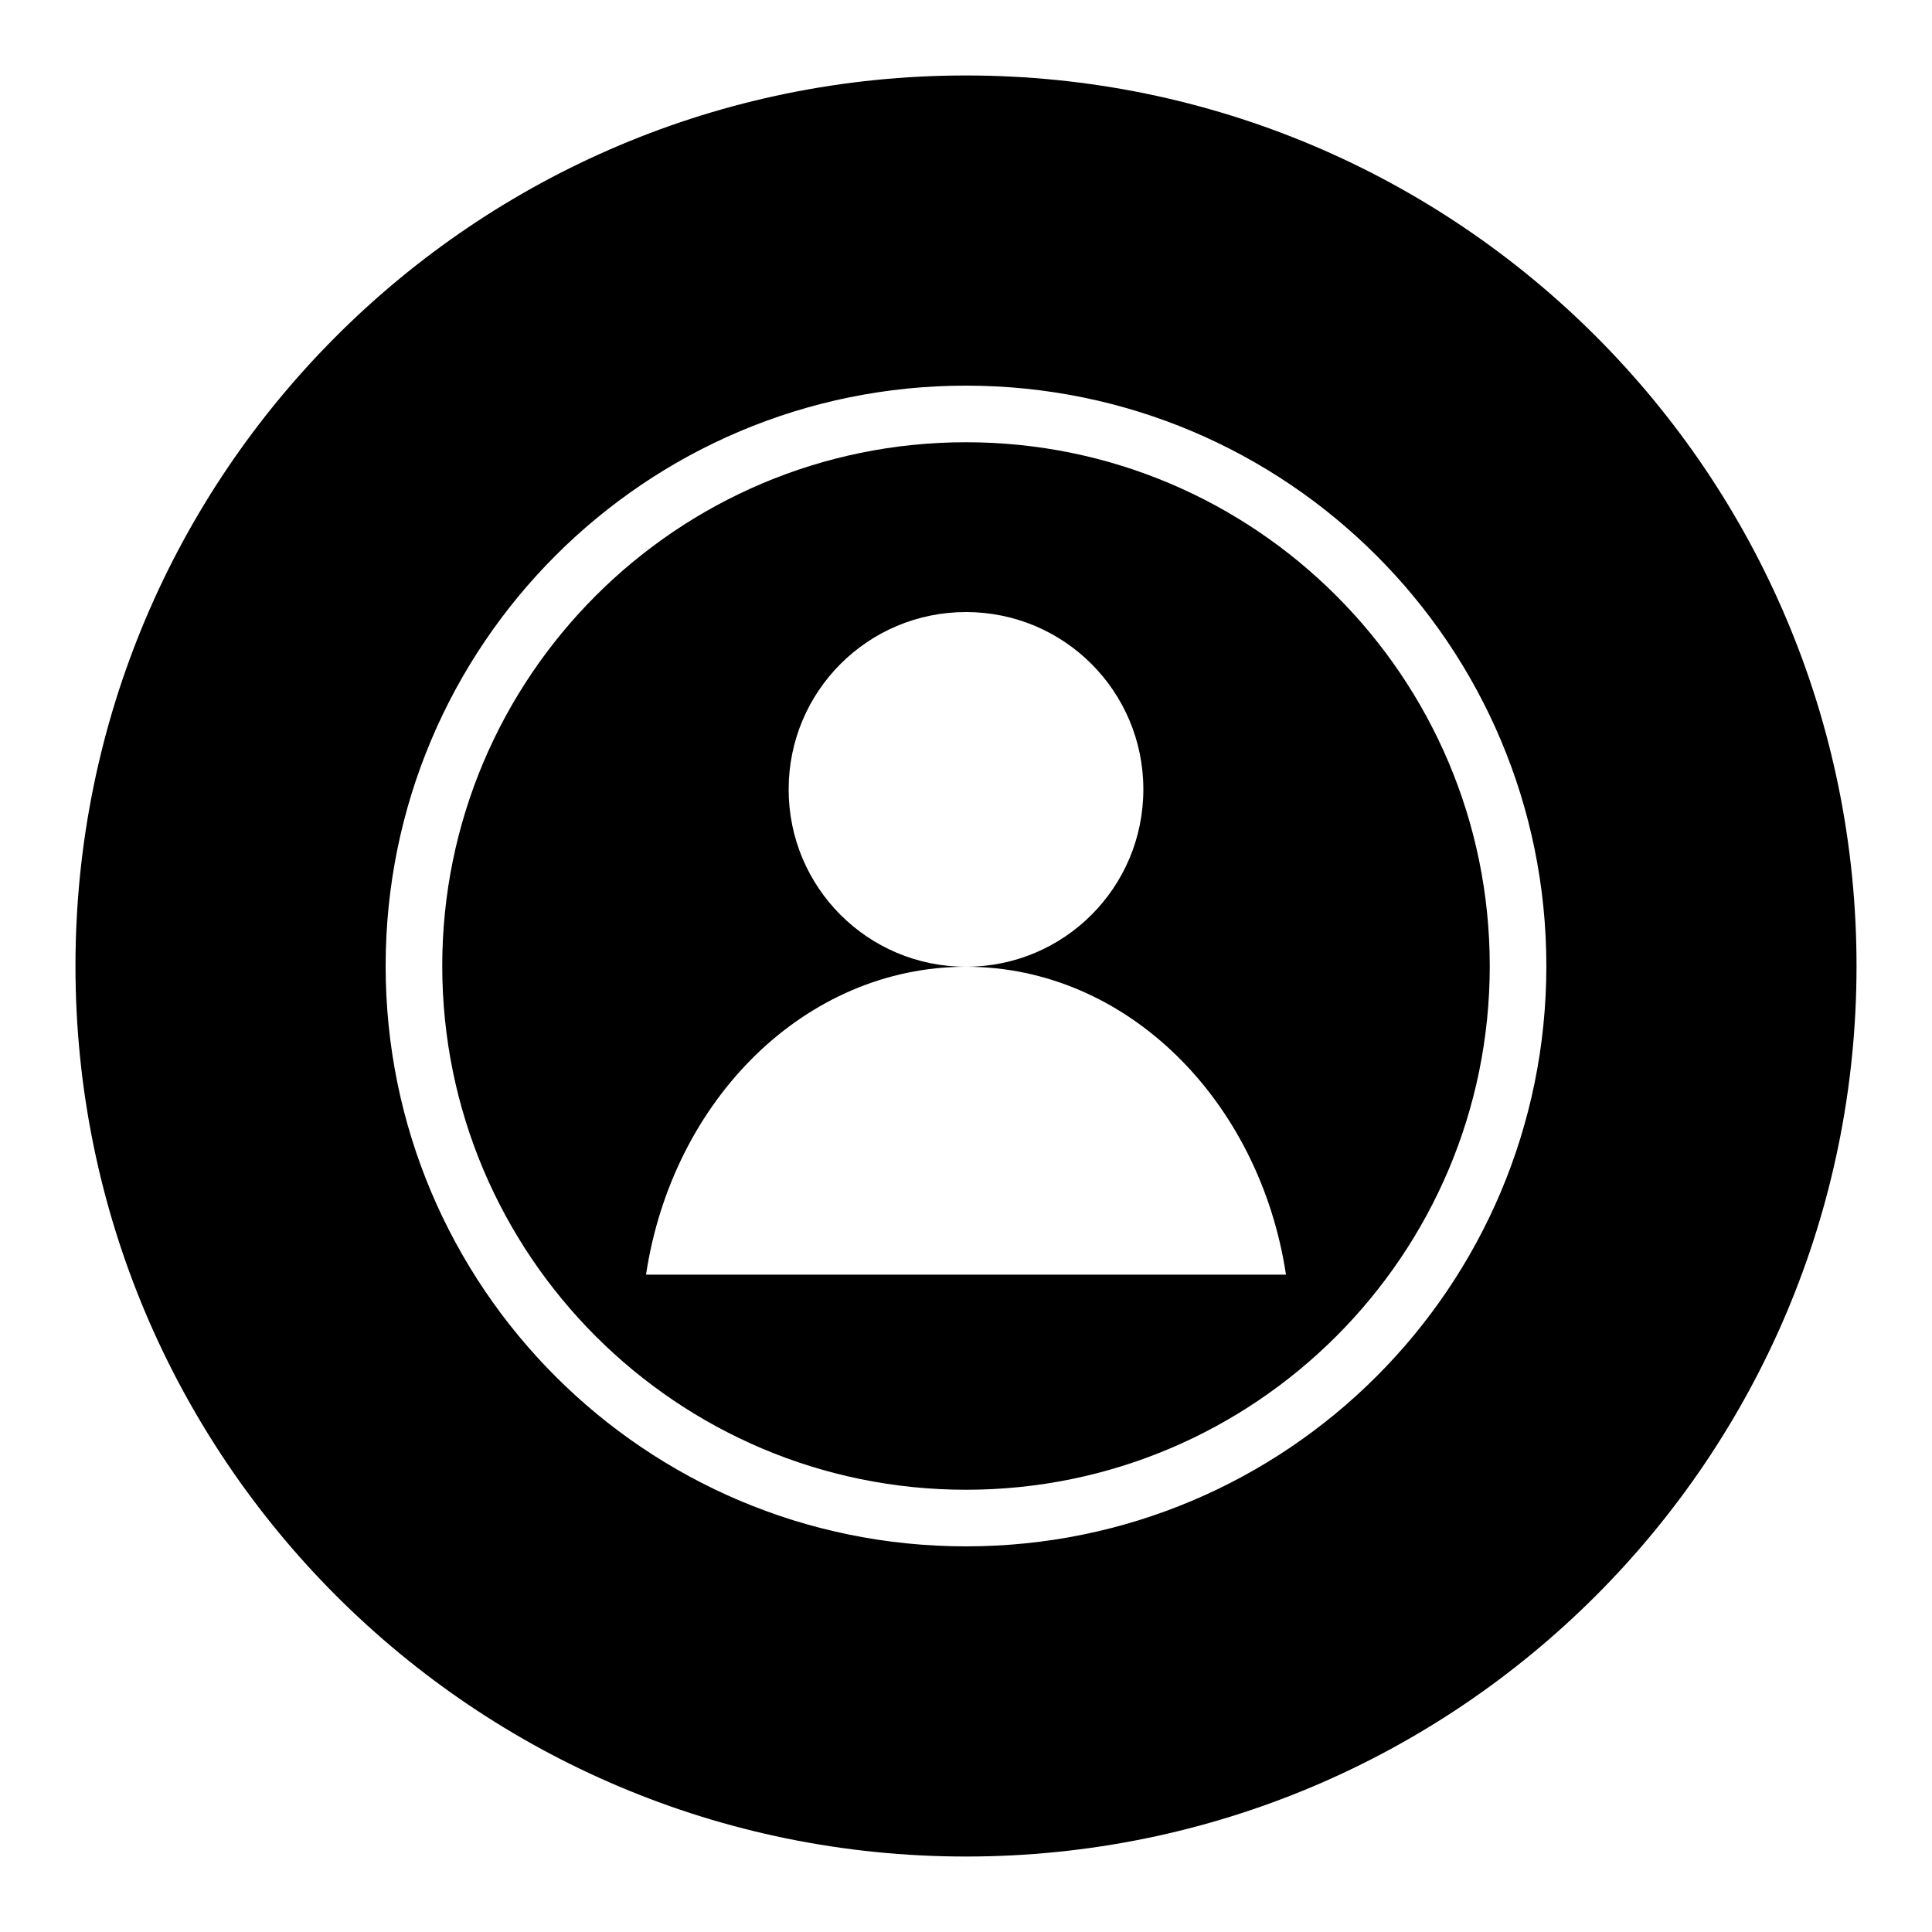
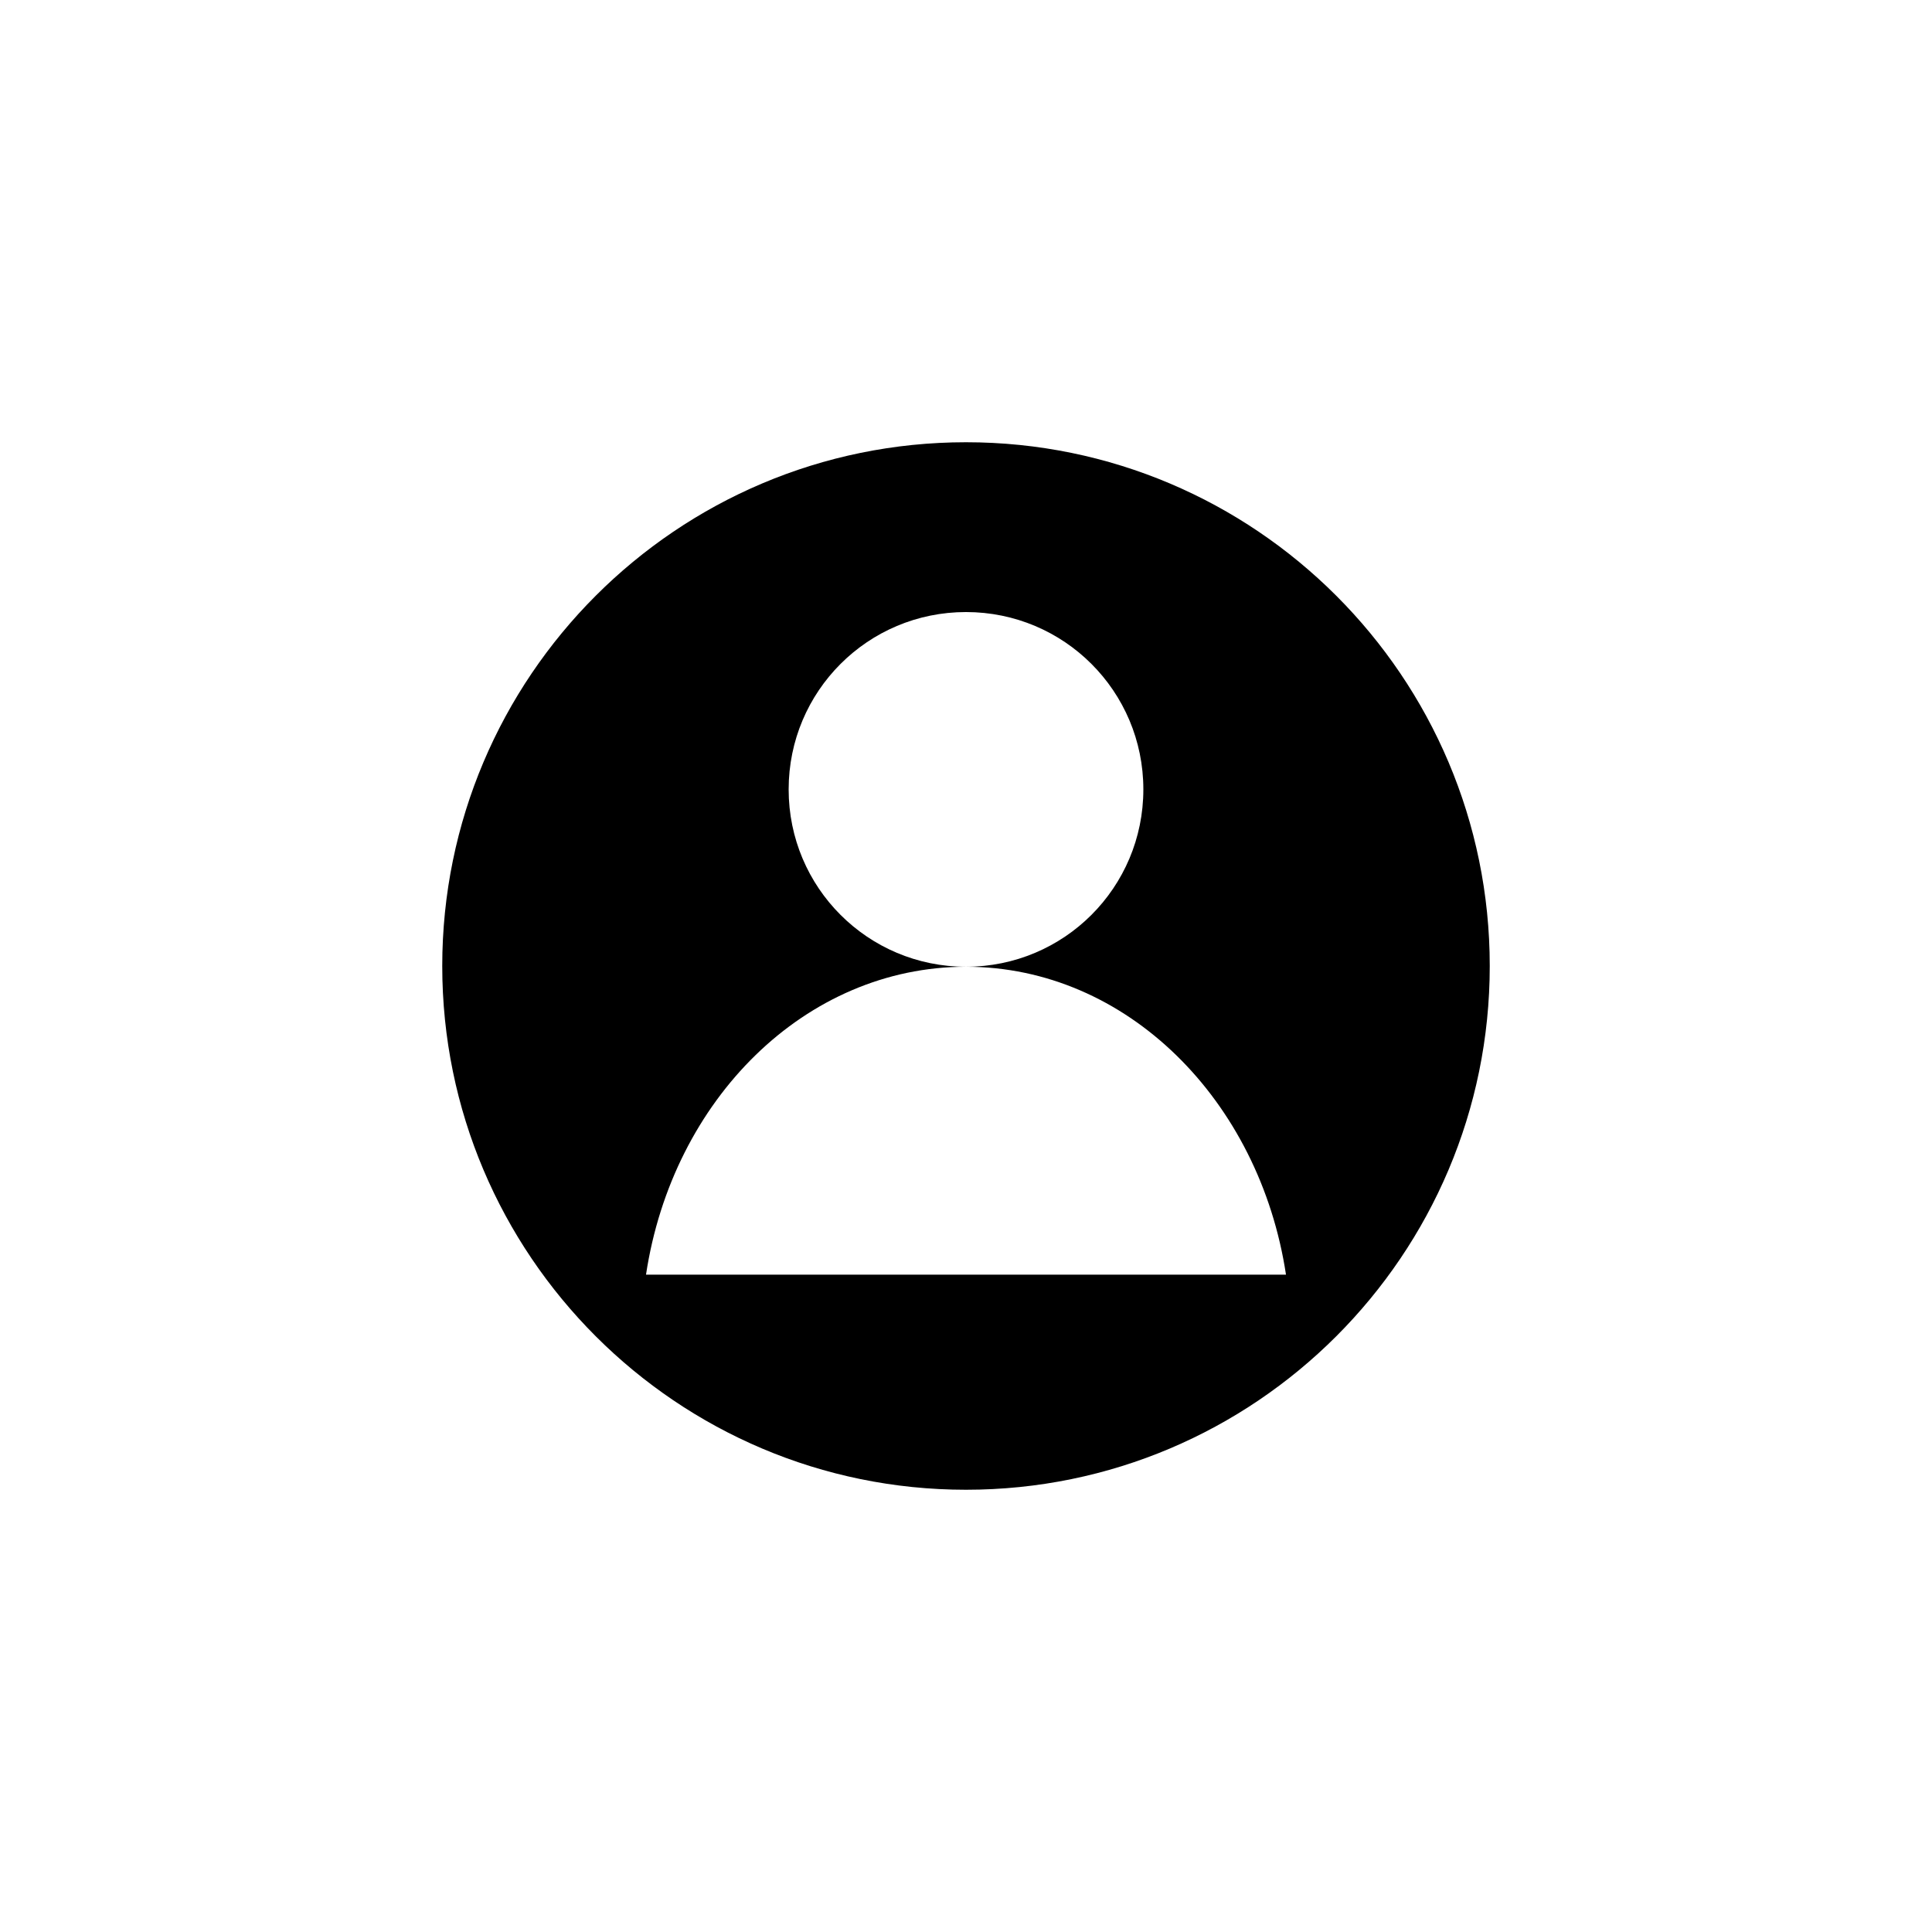
<svg xmlns="http://www.w3.org/2000/svg" version="1.1" x="0px" y="0px" viewBox="0 0 256 256" enable-background="new 0 0 256 256" xml:space="preserve">
  <g>
    <g>
      <path fill="#000000" d="M128,58.6c-38.3,0-69.4,31.1-69.4,69.4c0,38.3,31.1,69.4,69.4,69.4c38.3,0,69.4-31.1,69.4-69.4C197.4,89.7,166.3,58.6,128,58.6z M85.6,168.9c3.5-23.2,21.1-40.8,42.4-40.8c-13,0-23.5-10.5-23.5-23.5c0-13,10.5-23.5,23.5-23.5c13,0,23.5,10.5,23.5,23.5c0,13-10.5,23.5-23.5,23.5c21.3,0,38.9,17.7,42.4,40.8H85.6z" />
-       <path fill="#000000" d="M128,10C62.8,10,10,62.8,10,128c0,65.2,52.8,118,118,118c65.2,0,118-52.8,118-118C246,62.8,193.2,10,128,10z M128,204.9c-42.5,0-76.9-34.4-76.9-76.9c0-42.5,34.4-76.9,76.9-76.9c42.5,0,76.9,34.4,76.9,76.9C204.9,170.5,170.5,204.9,128,204.9z" />
    </g>
  </g>
</svg>